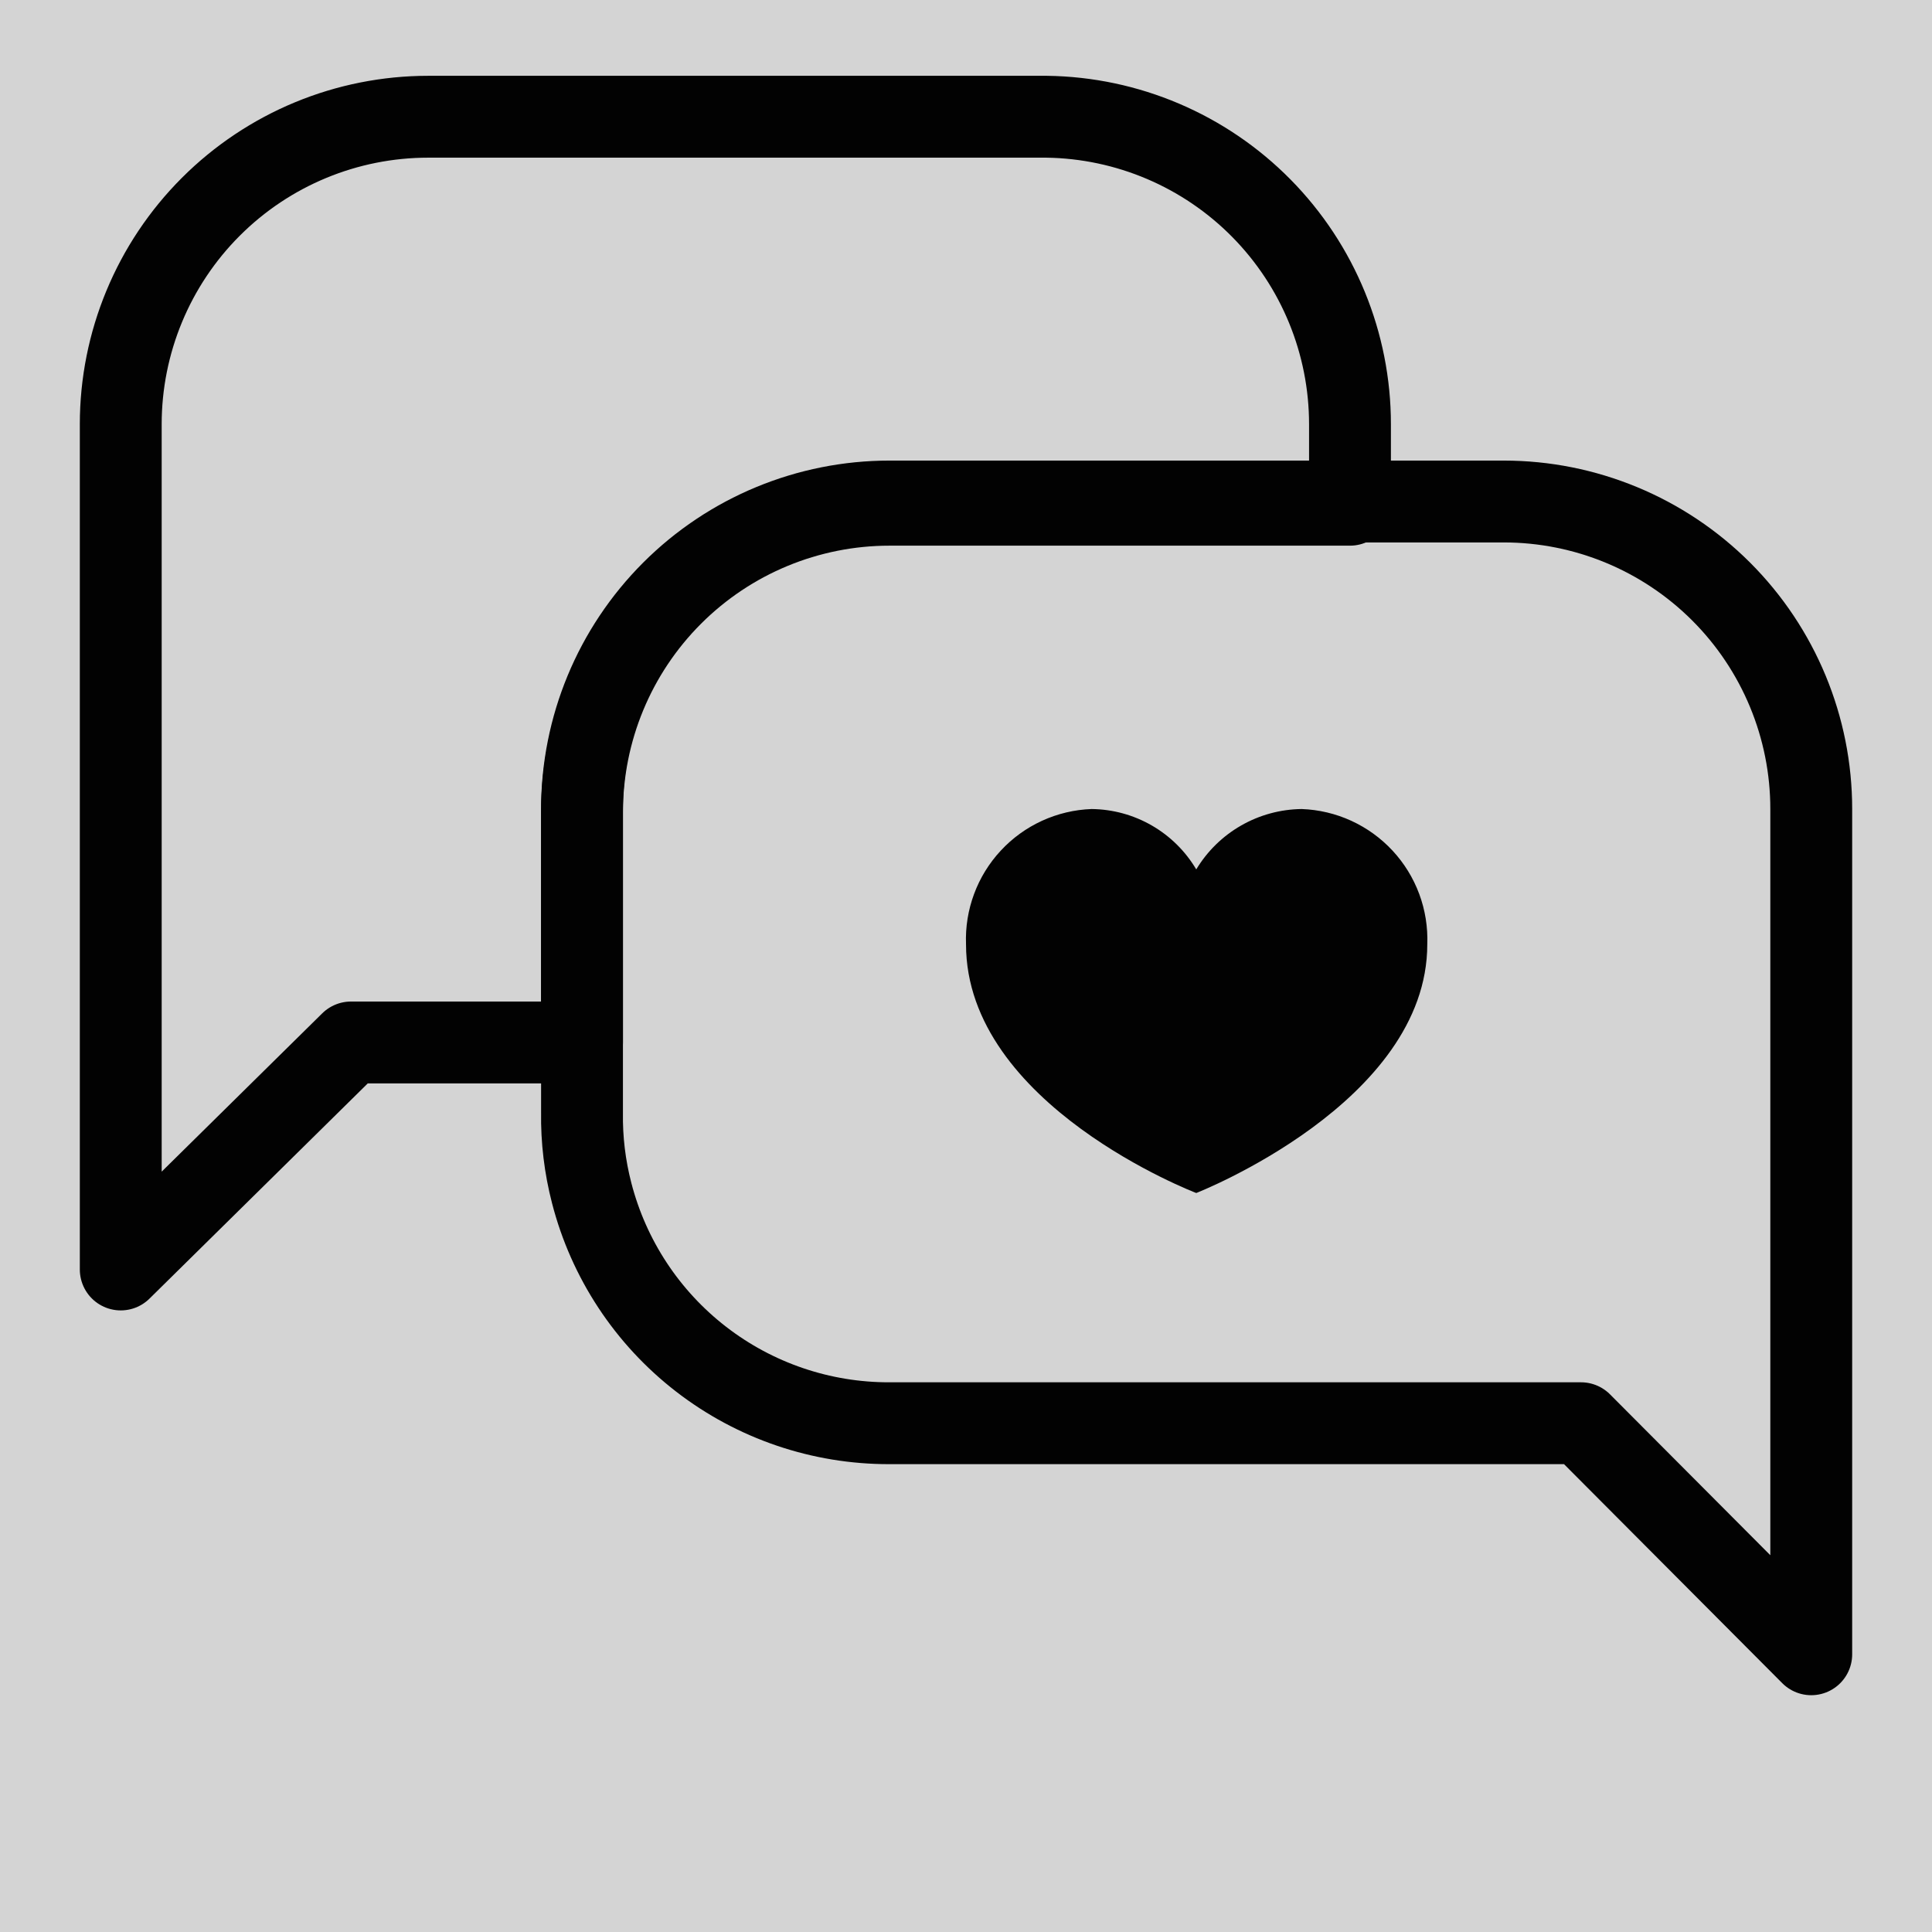
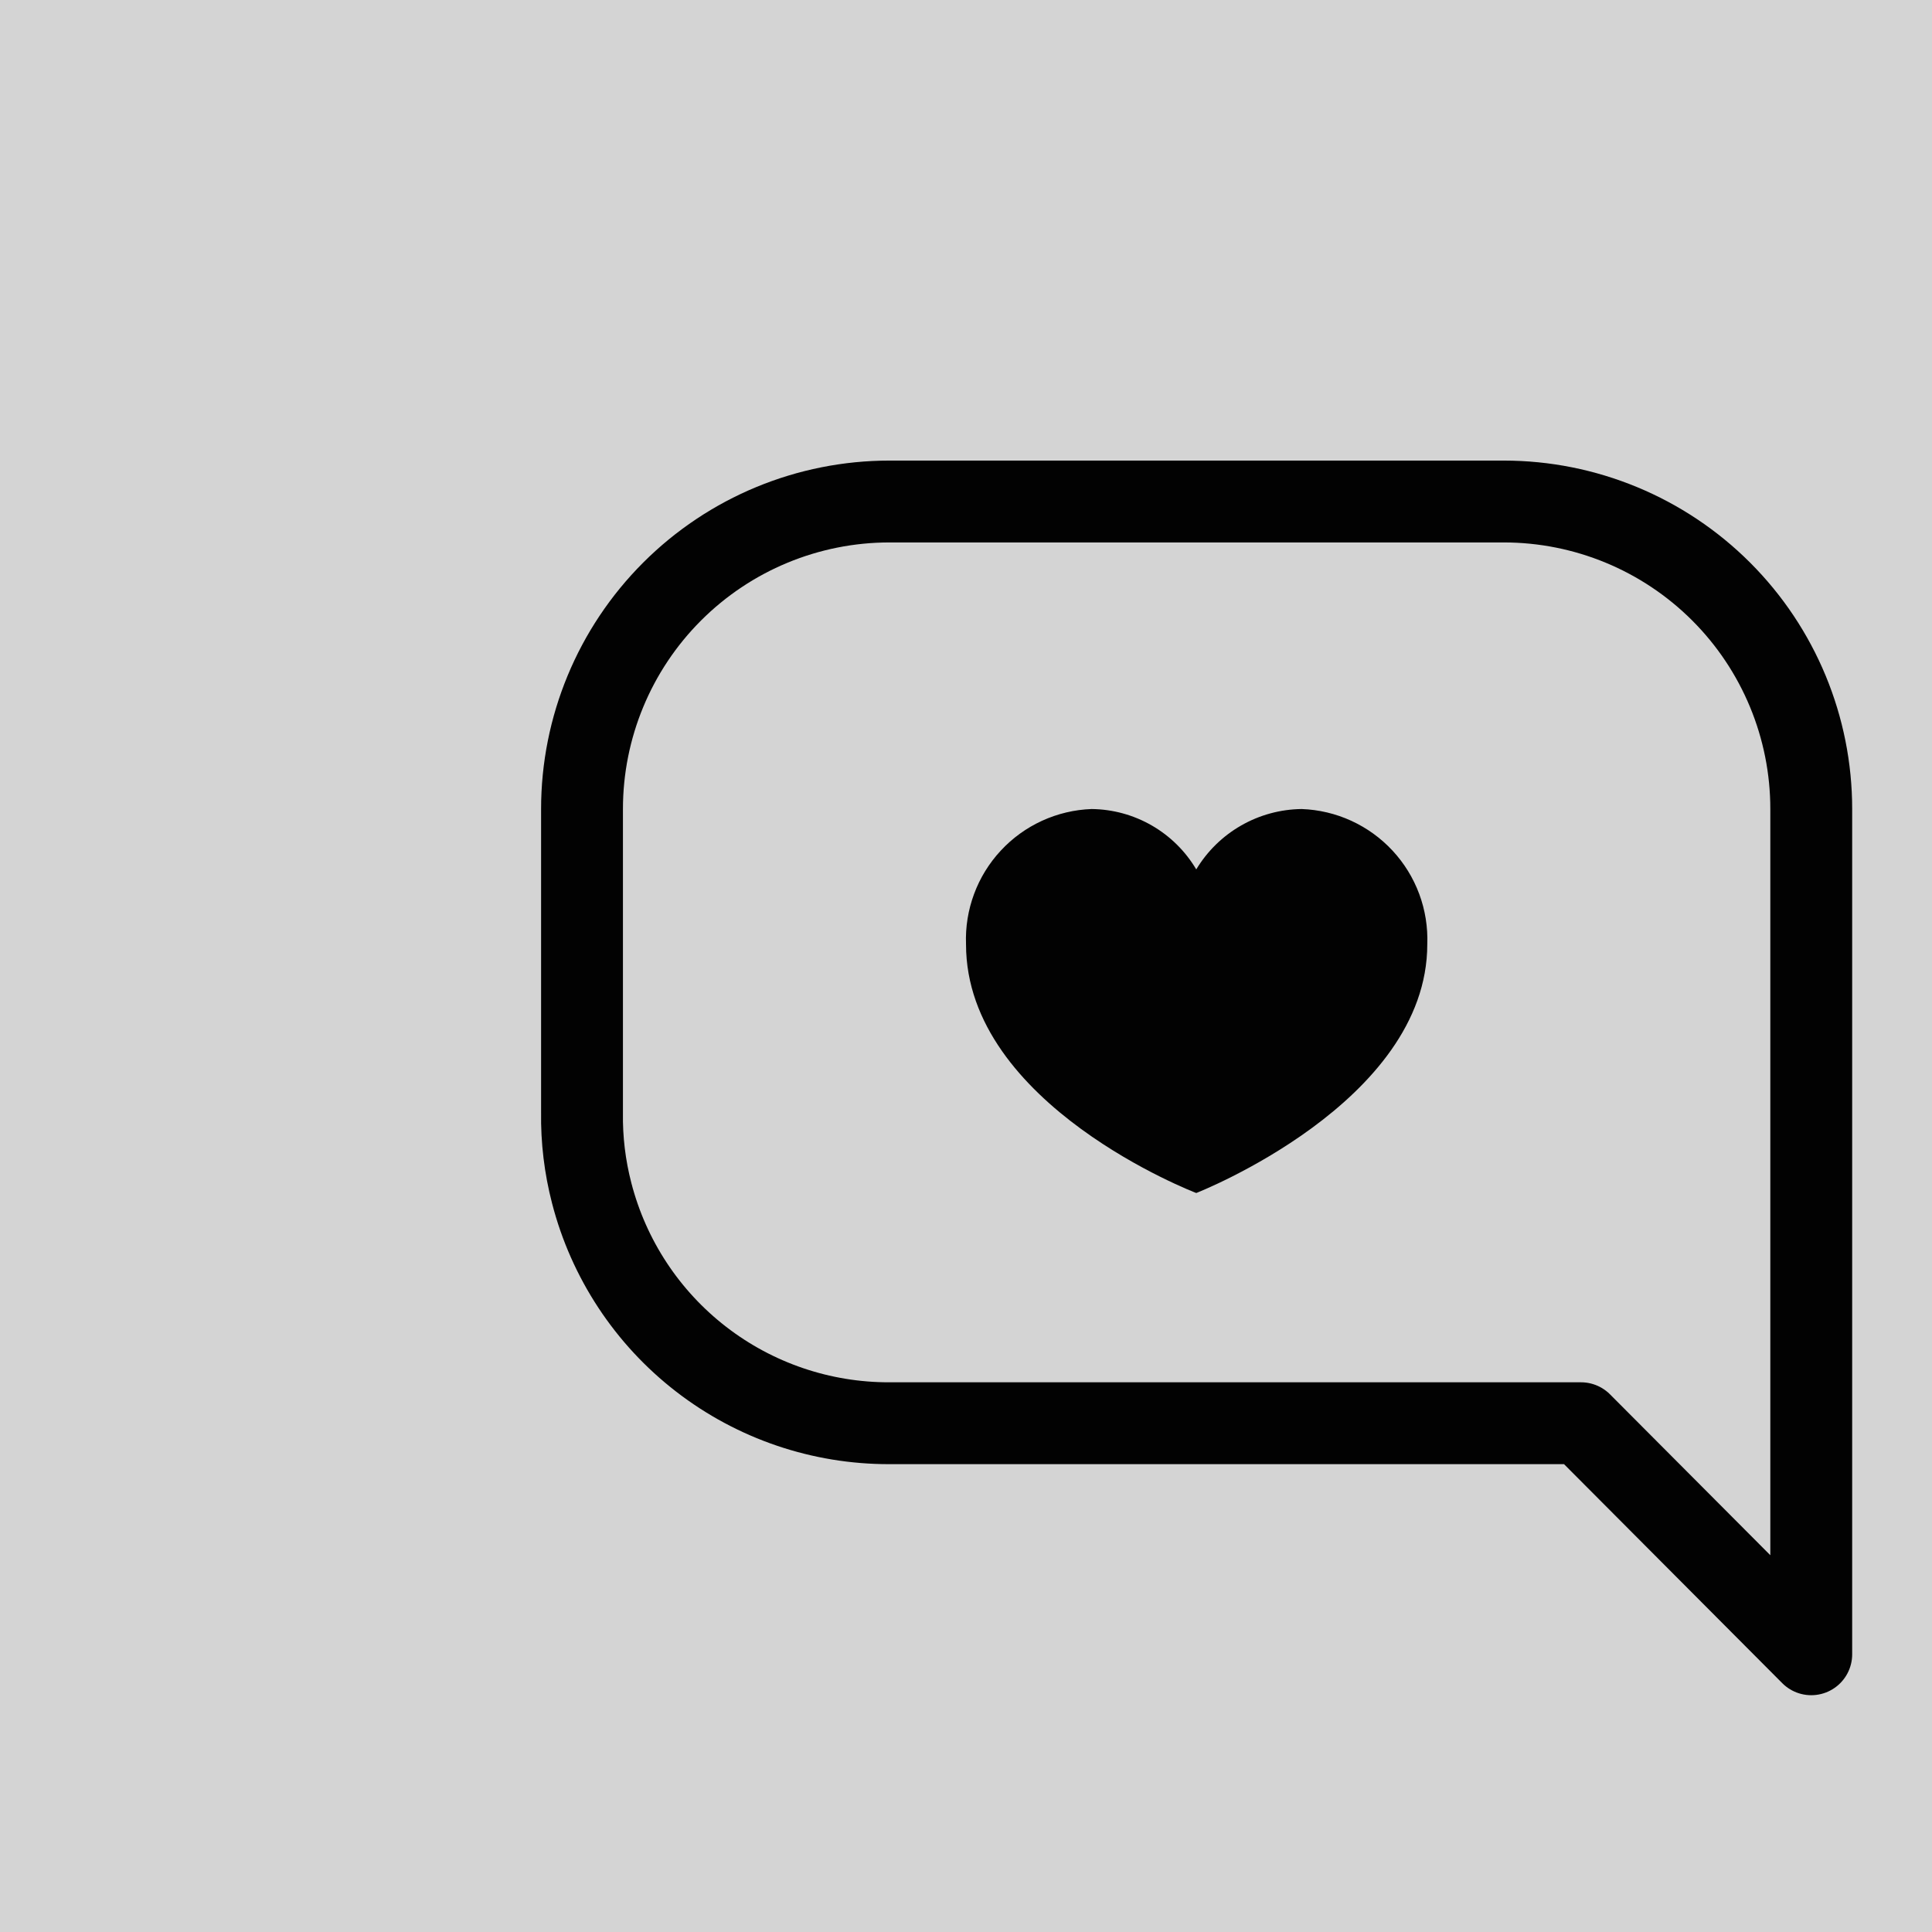
<svg xmlns="http://www.w3.org/2000/svg" width="100" height="100" viewBox="0 0 100 100" fill="none">
-   <rect width="100" height="100" fill="#F2F2F2" />
  <g id="Page Components">
    <path d="M-2610 -351C-2610 -352.104 -2609.1 -353 -2608 -353H10613C10614.1 -353 10615 -352.105 10615 -351V11354C10615 11355.1 10614.1 11356 10613 11356H-2608C-2609.1 11356 -2610 11355.1 -2610 11354V-351Z" fill="#D4D4D4" />
    <path d="M-2608 -352H10613V-354H-2608V-352ZM10614 -351V11354H10616V-351H10614ZM10613 11355H-2608V11357H10613V11355ZM-2609 11354V-351H-2611V11354H-2609ZM-2608 11355C-2608.55 11355 -2609 11354.6 -2609 11354H-2611C-2611 11355.7 -2609.66 11357 -2608 11357V11355ZM10614 11354C10614 11354.6 10613.6 11355 10613 11355V11357C10614.7 11357 10616 11355.7 10616 11354H10614ZM10613 -352C10613.6 -352 10614 -351.552 10614 -351H10616C10616 -352.657 10614.7 -354 10613 -354V-352ZM-2608 -354C-2609.66 -354 -2611 -352.657 -2611 -351H-2609C-2609 -351.552 -2608.55 -352 -2608 -352V-354Z" fill="black" fill-opacity="0.1" />
    <g id="Icons">
      <rect x="-19.5" y="-19.5" width="348" height="859" rx="4.5" stroke="#9747FF" stroke-dasharray="10 5" />
      <g id="Property 1=Peer Support, State=Default">
        <path id="Vector" d="M93.75 41.875V85.625L81.833 73.666H46.041C42.513 73.676 39.081 72.51 36.29 70.352C33.498 68.194 31.505 65.167 30.625 61.75C30.272 60.389 30.104 58.988 30.125 57.583V41.875C30.125 37.653 31.802 33.605 34.787 30.62C37.772 27.635 41.82 25.958 46.041 25.958H77.833C82.054 25.958 86.103 27.635 89.088 30.62C92.073 33.605 93.75 37.653 93.75 41.875Z" stroke="#020202" stroke-width="4.237" stroke-miterlimit="10" stroke-linejoin="round" />
        <path id="Vector_2" d="M73.876 48.875C73.909 47.988 73.768 47.104 73.459 46.272C73.15 45.44 72.681 44.678 72.077 44.028C71.473 43.377 70.747 42.853 69.941 42.483C69.134 42.114 68.263 41.907 67.376 41.875C66.275 41.888 65.196 42.181 64.241 42.728C63.285 43.275 62.486 44.057 61.918 45C61.359 44.058 60.568 43.275 59.619 42.728C58.67 42.18 57.596 41.887 56.501 41.875C55.614 41.907 54.743 42.114 53.936 42.483C53.129 42.853 52.403 43.377 51.8 44.028C51.196 44.678 50.726 45.44 50.418 46.272C50.109 47.104 49.967 47.988 50.001 48.875C50.001 57.208 61.918 61.75 61.918 61.75C61.918 61.75 73.876 57.083 73.876 48.875Z" fill="#020202" />
-         <path id="Vector_3" d="M69.875 21.958V26.125H46.042C41.82 26.125 37.772 27.802 34.787 30.787C31.802 33.772 30.125 37.82 30.125 42.041V53.958H18.167L6.25 65.708V21.958C6.25 17.737 7.927 13.688 10.912 10.703C13.897 7.718 17.945 6.042 22.167 6.042H54.167C58.352 6.096 62.347 7.797 65.287 10.776C68.227 13.755 69.875 17.773 69.875 21.958Z" stroke="#020202" stroke-width="4.237" stroke-miterlimit="10" stroke-linejoin="round" />
      </g>
    </g>
  </g>
</svg>